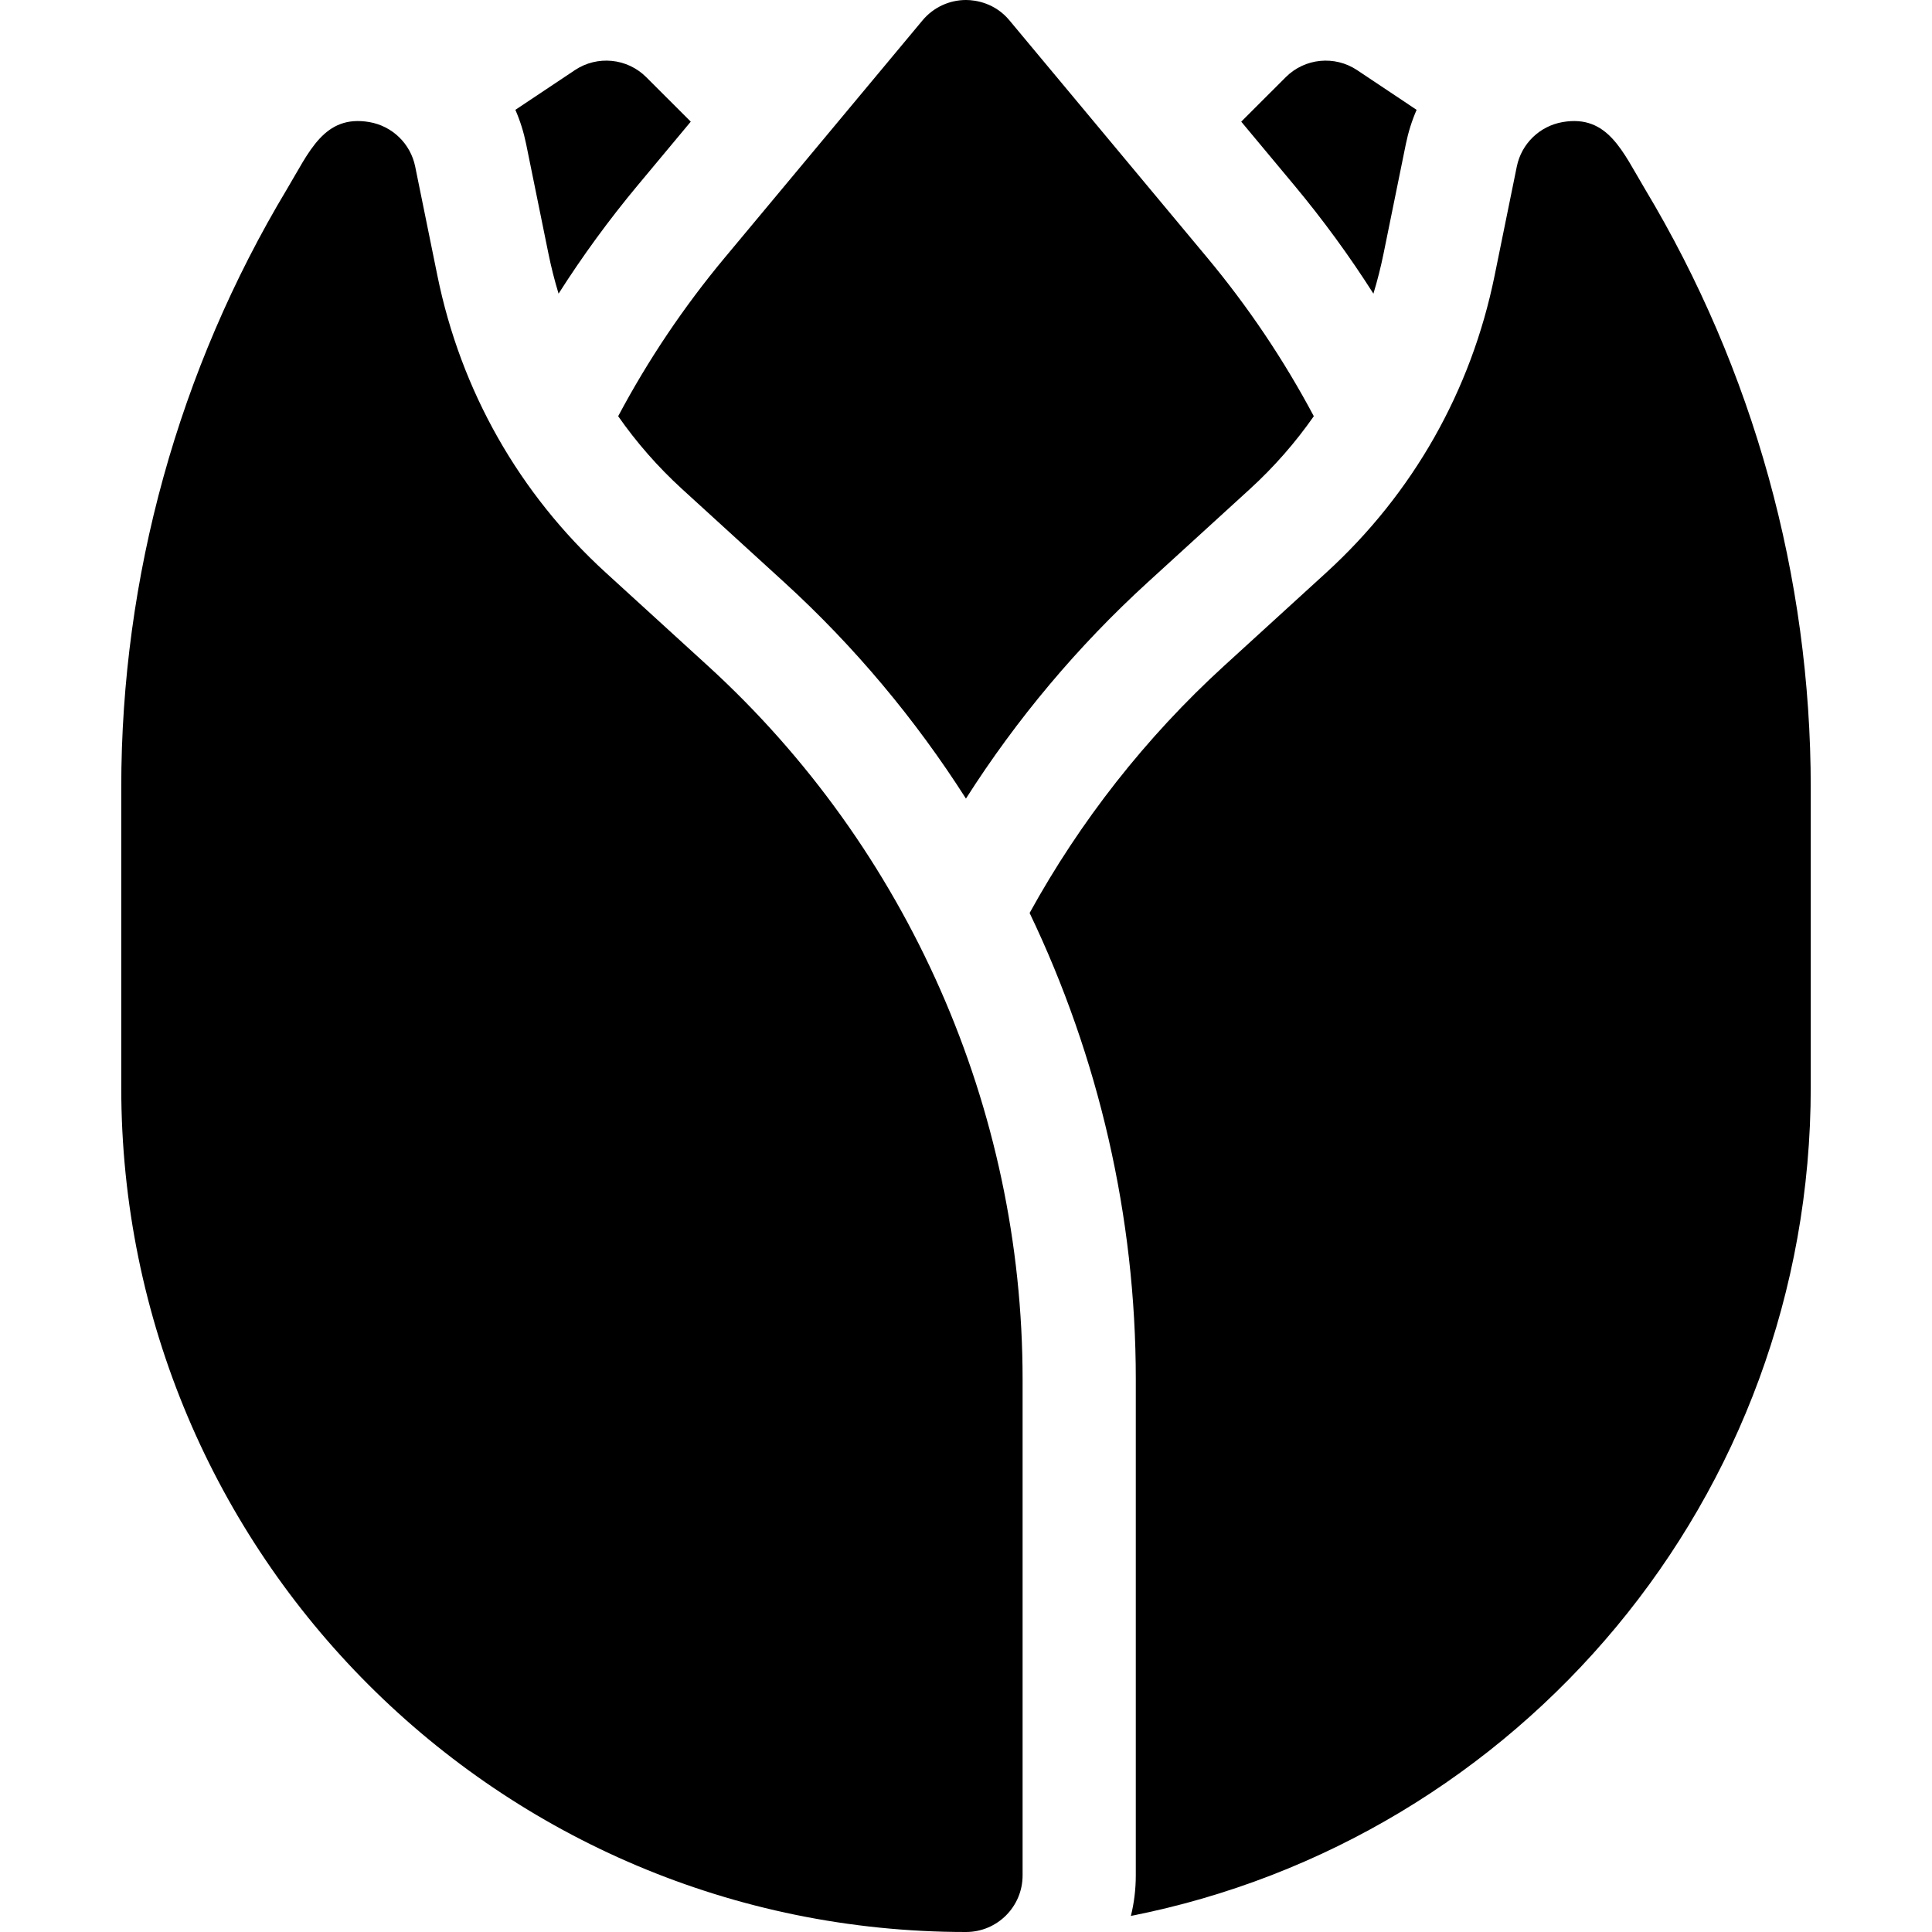
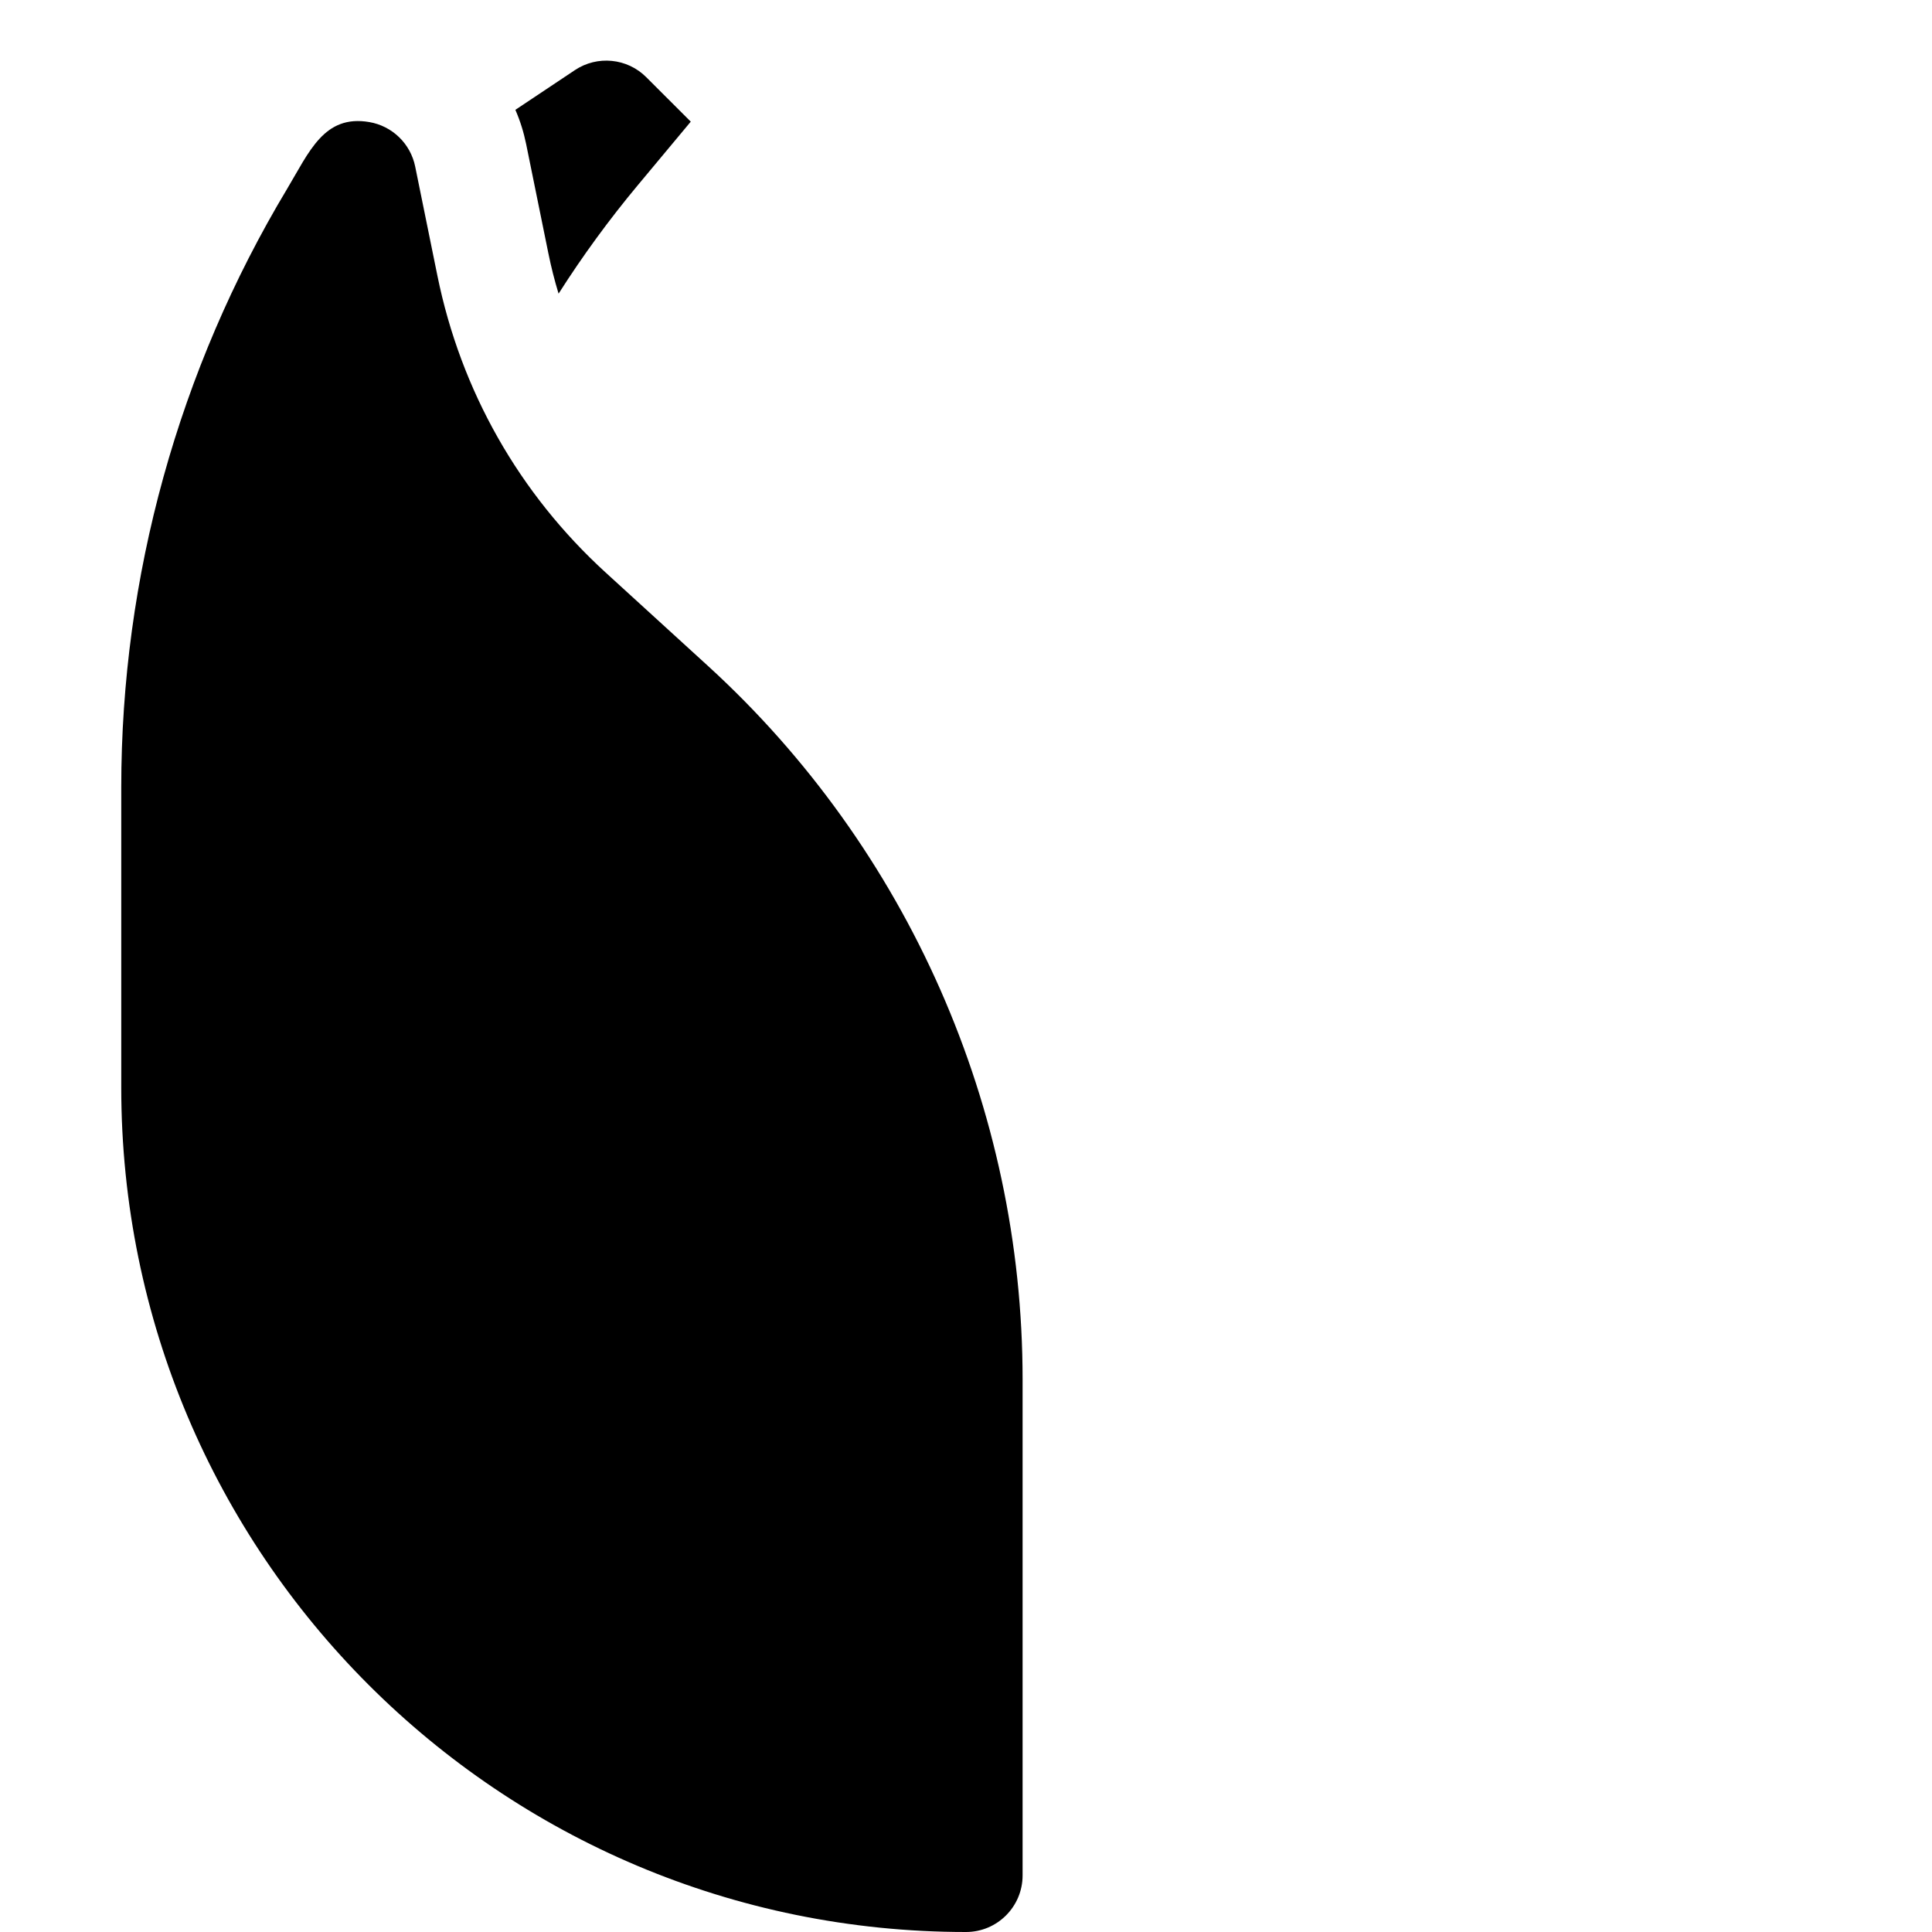
<svg xmlns="http://www.w3.org/2000/svg" version="1.1" id="Capa_1" x="0px" y="0px" viewBox="0 0 512 512" style="enable-background:new 0 0 512 512;" xml:space="preserve" width="512" height="512">
  <g>
    <path d="M145.318,67.1c0.74,3.64,1.64,7.21,2.71,10.72c6.35-9.98,13.36-19.58,21-28.75l14.03-16.83l-11.79-11.78   c-5.05-5.06-12.98-5.84-18.93-1.87l-15.76,10.52c1.25,2.86,2.2,5.89,2.85,9.05L145.318,67.1z" />
-     <path d="M435.938,50.1c-5.88-9.8-9.8-19.81-21.81-17.75c-6.1,1.05-10.93,5.73-12.16,11.79l-5.89,28.94   c-6.21,30.5-21.64,57.7-44.62,78.68l-27.06,24.7c-20.83,19.02-38.17,41.21-51.54,65.49c18.31,38.22,28.14,80.44,28.14,123.58V497   c0,3.7-0.45,7.3-1.3,10.74c102.74-20.28,180.17-110.74,180.17-219.59V208.7C479.868,152.84,464.678,97.99,435.938,50.1z" />
    <path d="M187.6,176.461l-27.063-24.702c-22.977-20.975-38.406-48.184-44.618-78.68l-5.89-28.938   c-1.233-6.063-6.064-10.747-12.163-11.792C85.856,30.29,81.936,40.305,76.059,50.1C47.321,97.992,32.132,152.835,32.132,208.7   v79.45C32.132,411.965,132.332,512,255.998,512c8.284,0,15-6.716,15-15V365.526C270.998,293.759,240.602,224.848,187.6,176.461z" />
-     <path d="M180.764,129.603l27.061,24.7c18.66,17.035,34.791,36.359,48.16,57.331c13.482-21.158,29.633-40.389,48.185-57.328   l27.063-24.704c6.412-5.854,12.067-12.33,16.941-19.302c-7.912-14.881-17.348-28.935-28.256-42.03   c-23.2-27.82-52.4-62.87-52.4-62.87c-3.828-4.61-8.944-5.4-11.52-5.4c-4.45,0-8.67,1.98-11.52,5.4l-52.4,62.87   c-10.904,13.086-20.342,27.141-28.256,42.029C168.697,117.273,174.351,123.749,180.764,129.603z" />
-     <path d="M363.968,77.82c1.07-3.51,1.97-7.08,2.71-10.72l5.89-28.94c0.65-3.16,1.6-6.19,2.85-9.05l-15.76-10.52   c-5.95-3.97-13.88-3.19-18.93,1.87l-11.79,11.78l14.03,16.83C350.608,58.24,357.618,67.84,363.968,77.82z" />
  </g>
</svg>